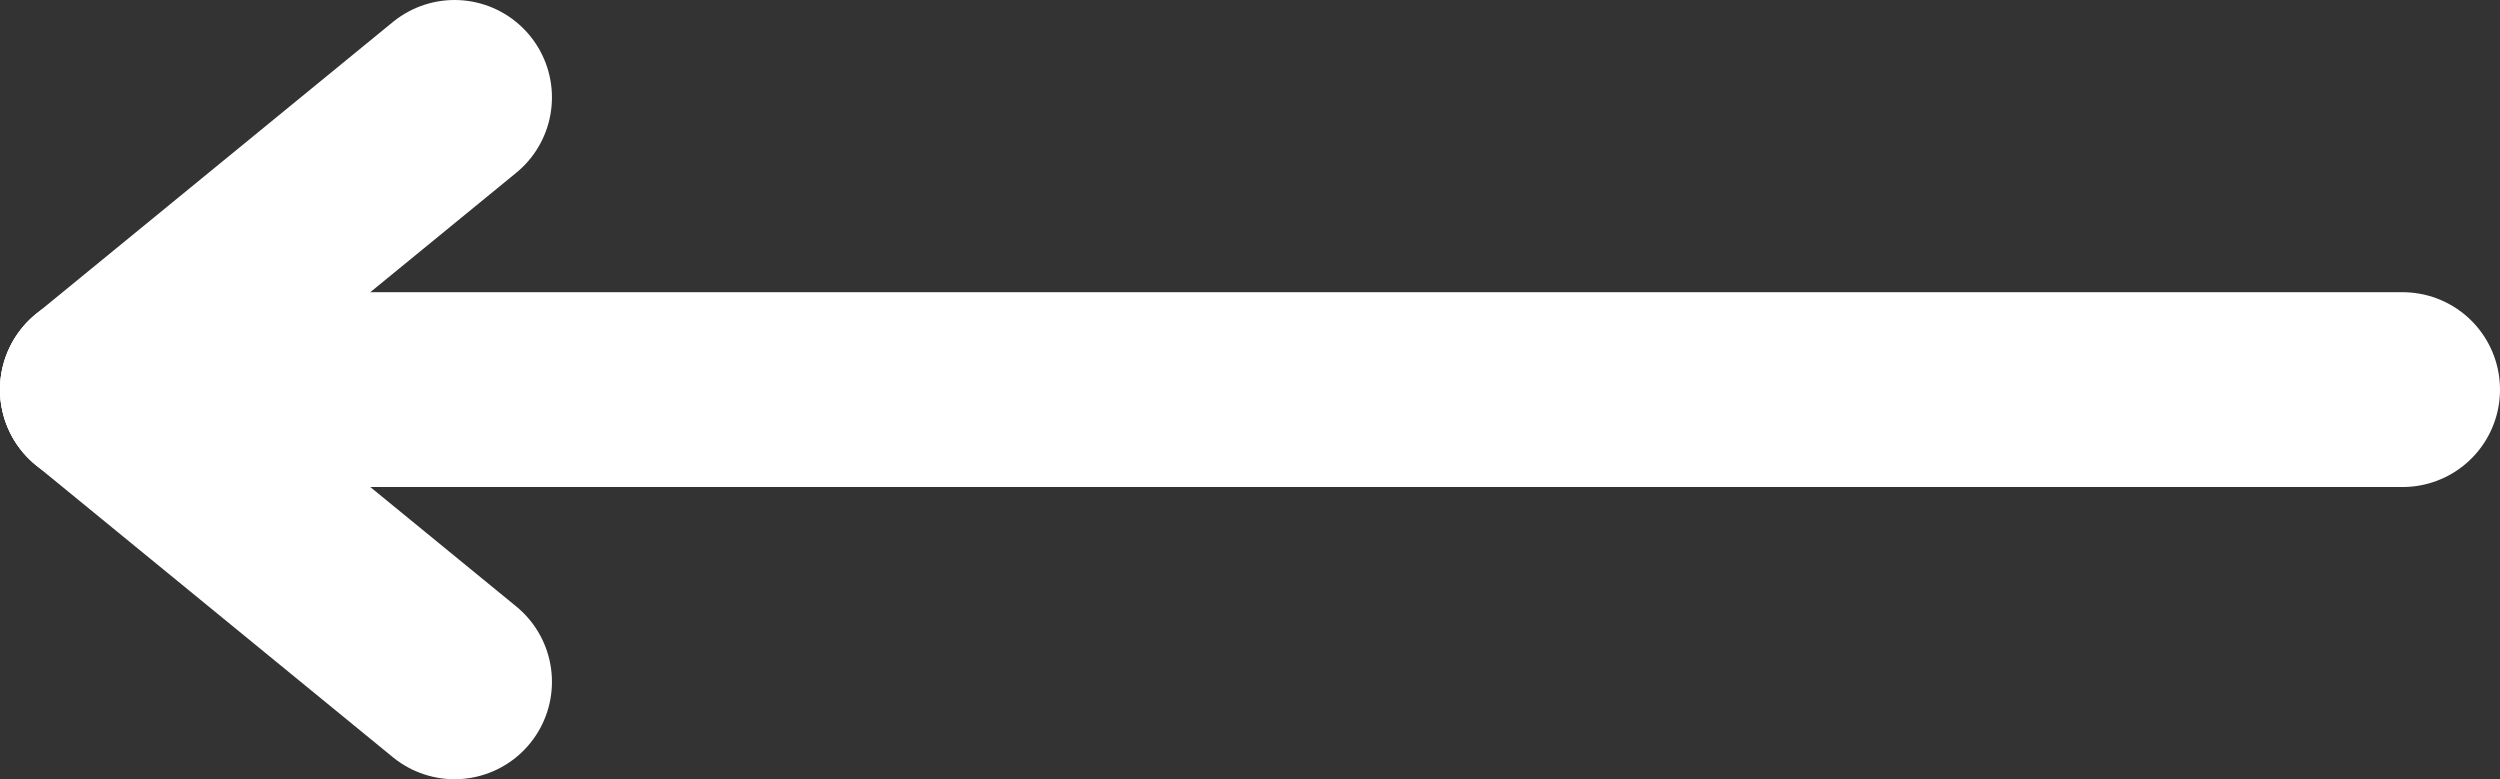
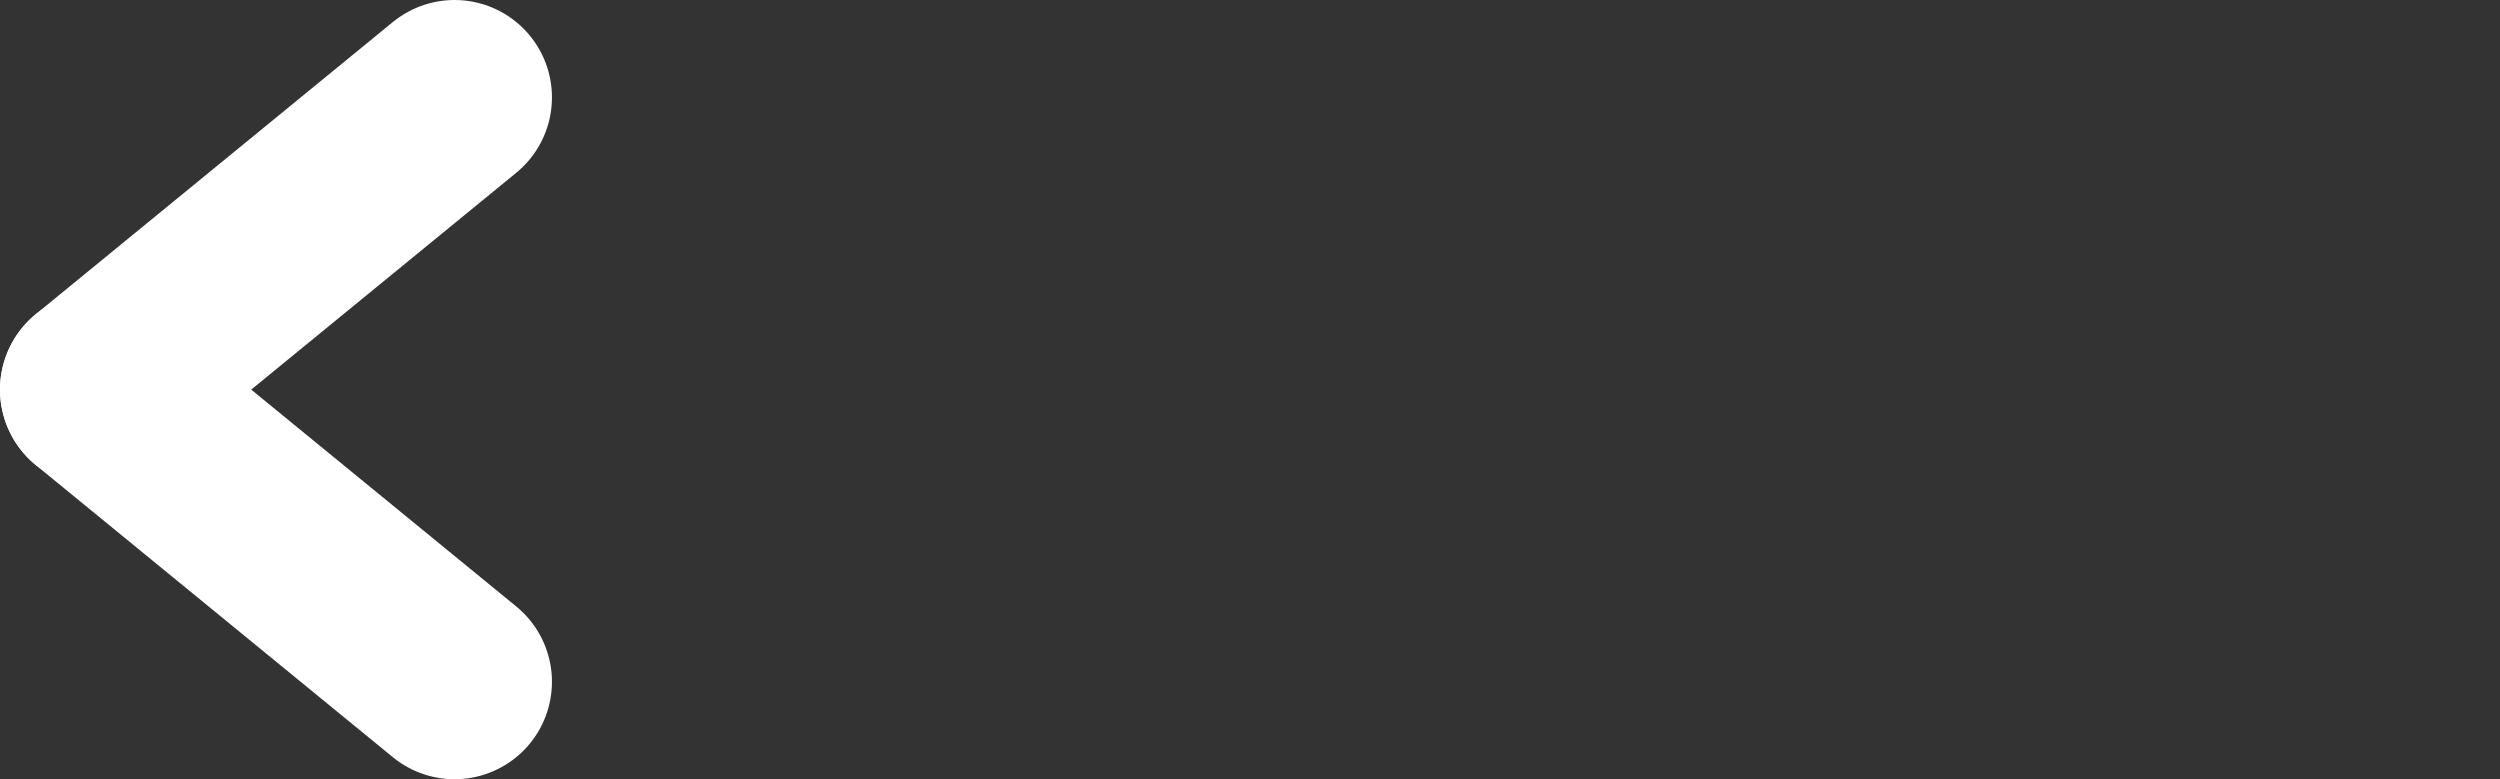
<svg xmlns="http://www.w3.org/2000/svg" id="e5d43beb-be60-4d74-a748-e8c6f8e6f165" data-name="Слой 1" viewBox="0 0 38.5 12">
  <rect x="0" y="0" width="38.5" height="12" fill="#333333" stroke="none" />
  <defs>
    <style> .b0966ad6-3cfe-494f-8b82-4db7f28a714a { fill: #fff; stroke-width: 3px; } .abeb9cb9-7e68-4c12-a74d-628593cd8825, .b0966ad6-3cfe-494f-8b82-4db7f28a714a { stroke: #fff; stroke-linecap: round; stroke-miterlimit: 10; } .abeb9cb9-7e68-4c12-a74d-628593cd8825 { fill: none; } </style>
  </defs>
-   <line class="b0966ad6-3cfe-494f-8b82-4db7f28a714a" x1="1.5" y1="6" x2="37" y2="6" />
-   <path class="abeb9cb9-7e68-4c12-a74d-628593cd8825" d="M157.5,78.5" transform="translate(-70 -72.5)" />
  <path class="b0966ad6-3cfe-494f-8b82-4db7f28a714a" d="M71.5,78.5" transform="translate(-70 -72.5)" />
  <line class="b0966ad6-3cfe-494f-8b82-4db7f28a714a" x1="1.5" y1="6" x2="7" y2="10.5" />
  <line class="b0966ad6-3cfe-494f-8b82-4db7f28a714a" x1="7" y1="1.5" x2="1.5" y2="6" />
</svg>